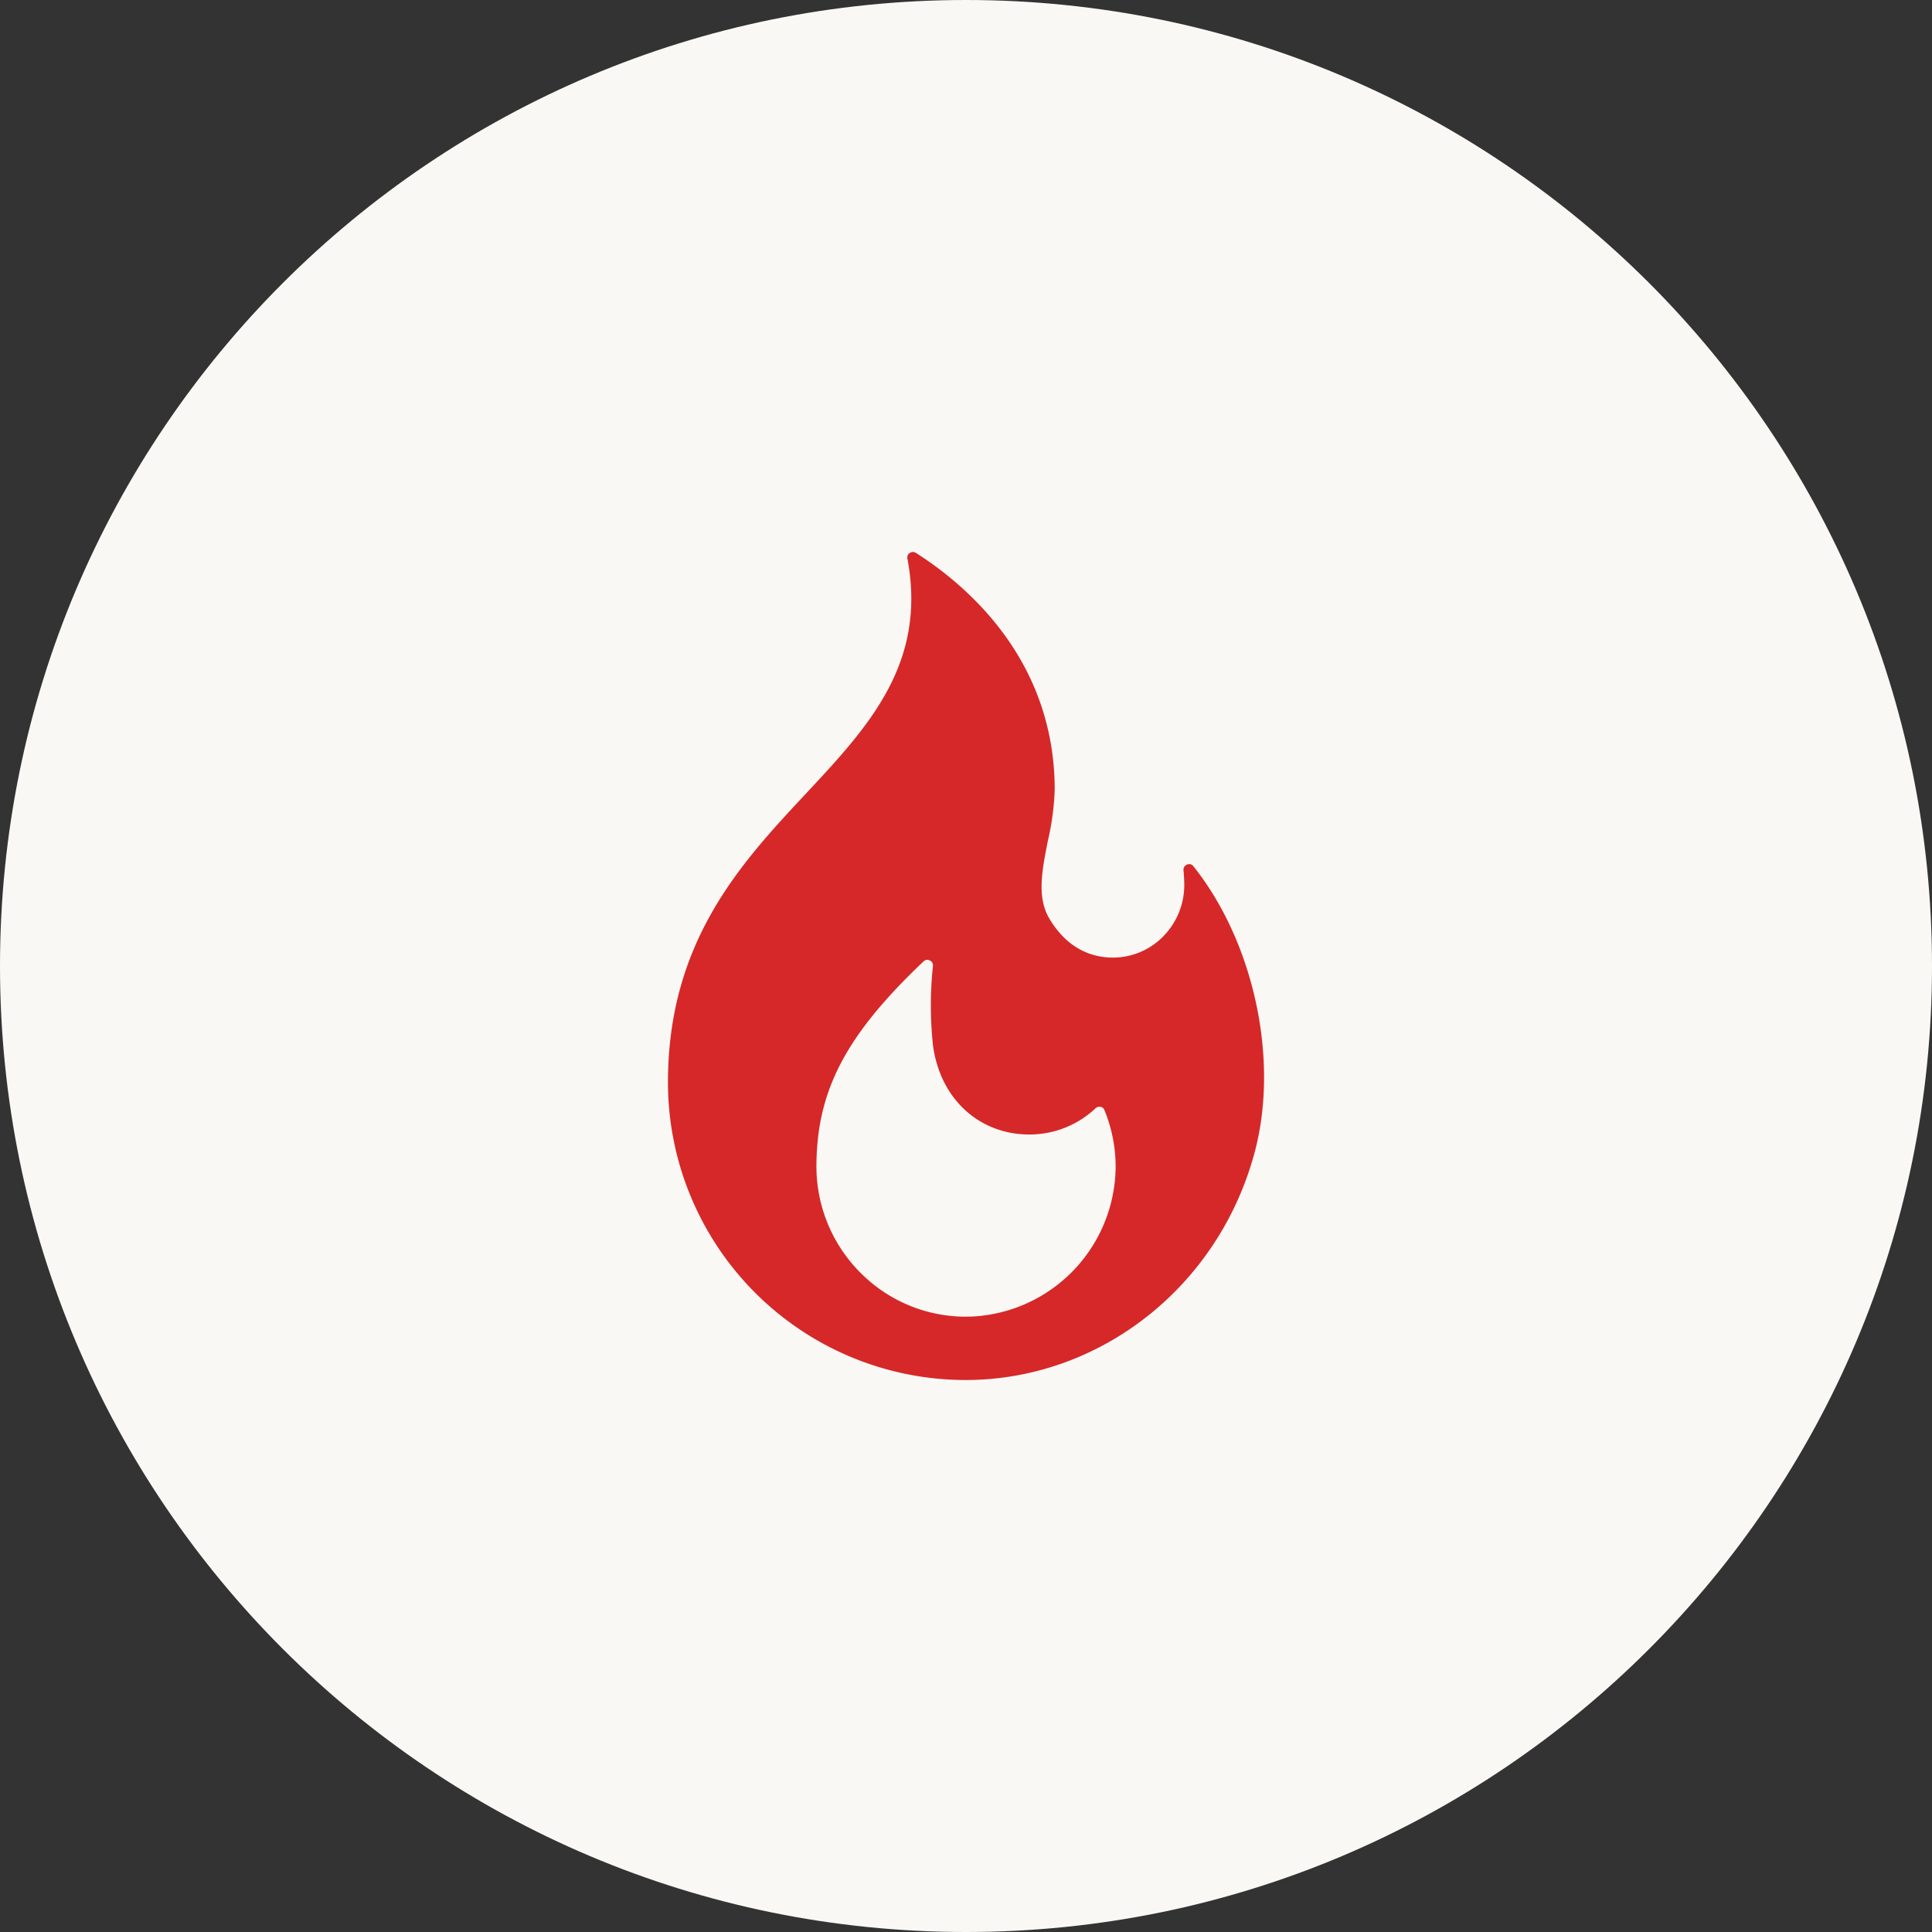
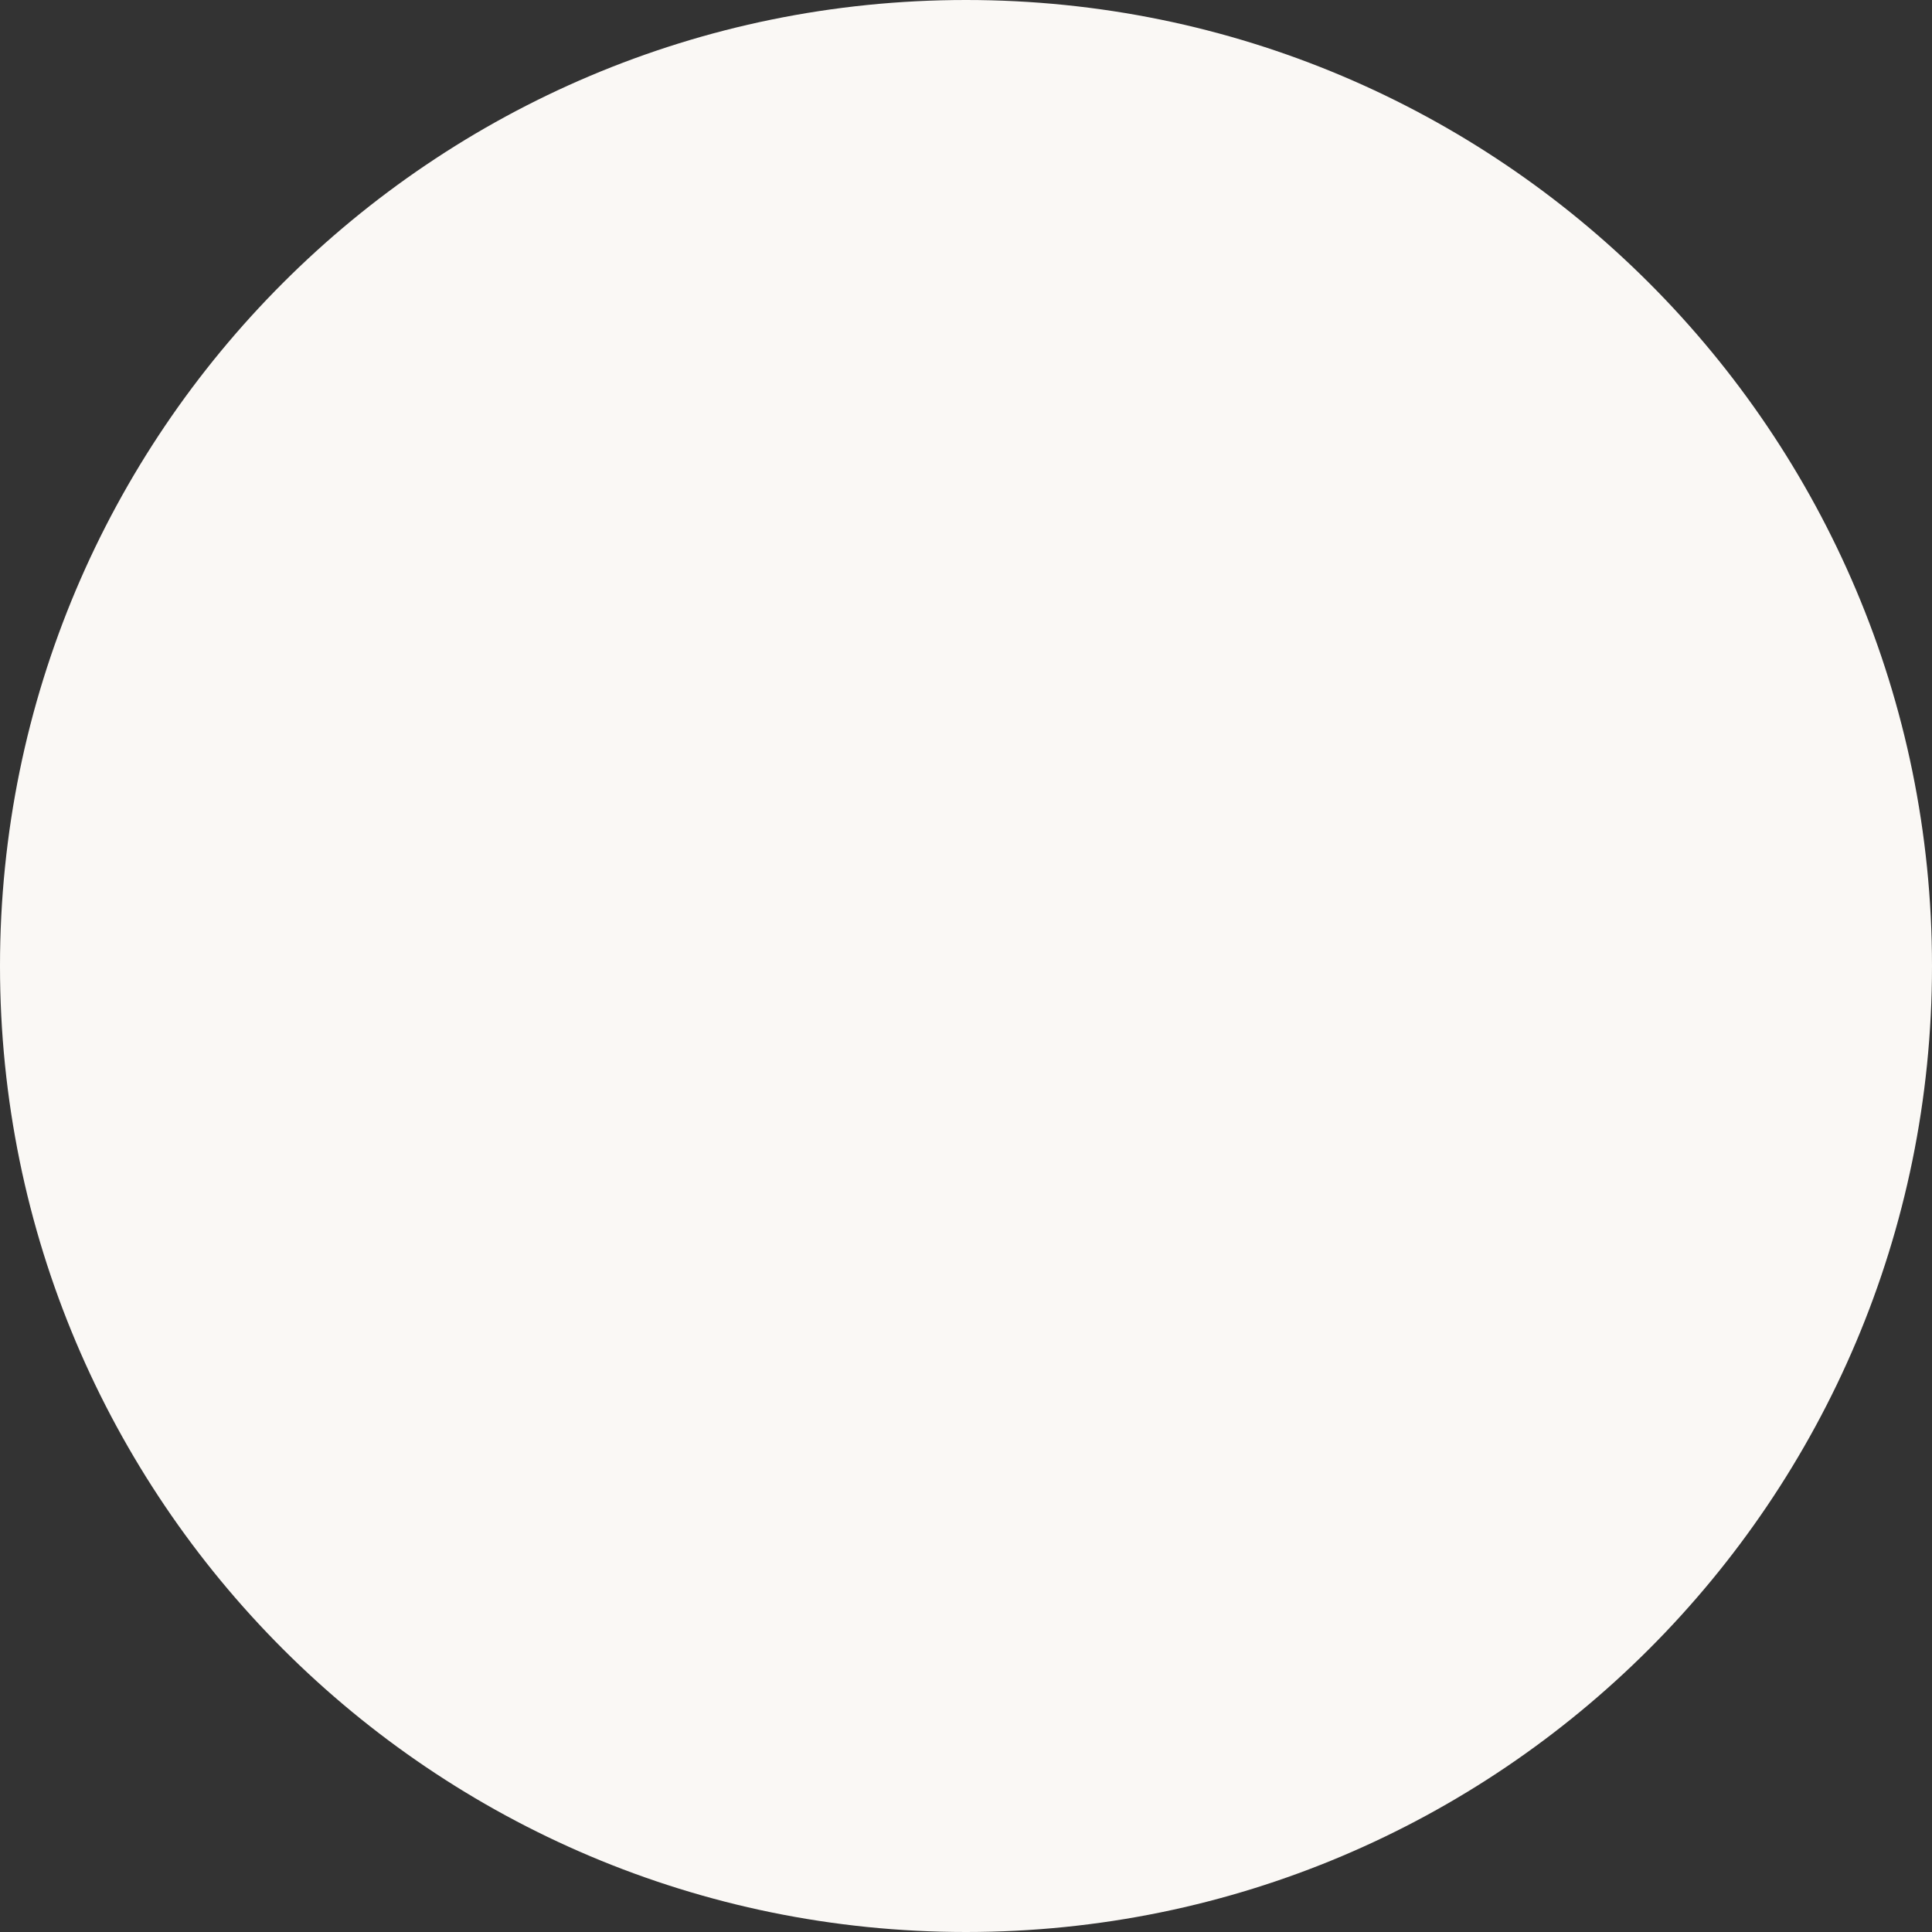
<svg xmlns="http://www.w3.org/2000/svg" width="512" height="512" viewBox="0 0 512 512">
  <rect x="0" y="0" width="512" height="512" fill="#333333" stroke="none" />
  <defs>
    <clipPath id="clip-path">
      <rect id="Rectangle_10" data-name="Rectangle 10" width="220" height="220" transform="translate(-0.286 -0.286)" fill="#d62828" />
    </clipPath>
  </defs>
  <g id="Group_156" data-name="Group 156" transform="translate(3710 -9194)">
    <path id="Path_165" data-name="Path 165" d="M256,0C397.385,0,512,114.615,512,256S397.385,512,256,512,0,397.385,0,256,114.615,0,256,0Z" transform="translate(-3710 9194)" fill="#faf8f5" />
    <g id="Mask_Group_4" data-name="Mask Group 4" transform="translate(-3563.714 9340.286)" clip-path="url(#clip-path)">
      <g id="_x30_5_Popular" transform="translate(30.727 0)">
-         <path id="Path_1" data-name="Path 1" d="M145.974,83.282a1.37,1.37,0,0,0-1.685-.444,1.447,1.447,0,0,0-.937,1.558c.12,1.228.187,2.48.2,3.721a19.389,19.389,0,0,1-5.668,13.844,18.654,18.654,0,0,1-13.5,5.52c-6.949-.089-12.712-3.713-16.667-10.482-3.27-5.6-1.833-12.815-.311-20.458a71,71,0,0,0,1.812-13.5c0-34.281-23.046-54.059-36.783-62.8A1.463,1.463,0,0,0,71.642,0a1.553,1.553,0,0,0-.85.271,1.38,1.38,0,0,0-.615,1.461C75.428,29.615,59.766,46.385,43.185,64.14,26.093,82.441,6.721,103.184,6.721,140.6a78.922,78.922,0,0,0,78.833,78.833c35.791,0,67.347-24.953,76.738-60.681C168.7,134.386,161.985,103.354,145.974,83.282ZM87.521,202.6a39.24,39.24,0,0,1-29.143-10.968A39.842,39.842,0,0,1,46.07,163c0-20.117,7.692-34.886,28.381-54.492a1.406,1.406,0,0,1,.987-.423,1.576,1.576,0,0,1,.675.162,1.408,1.408,0,0,1,.834,1.464,98.648,98.648,0,0,0,.038,21.236c1.954,14.008,12.209,23.42,25.518,23.42a25.514,25.514,0,0,0,17.5-6.915,1.561,1.561,0,0,1,1.406-.4,1.286,1.286,0,0,1,.953.79,39.406,39.406,0,0,1,3,15.036A40.022,40.022,0,0,1,87.521,202.6Z" transform="translate(-6.721 0)" fill="#d62828" />
-       </g>
+         </g>
    </g>
  </g>
</svg>